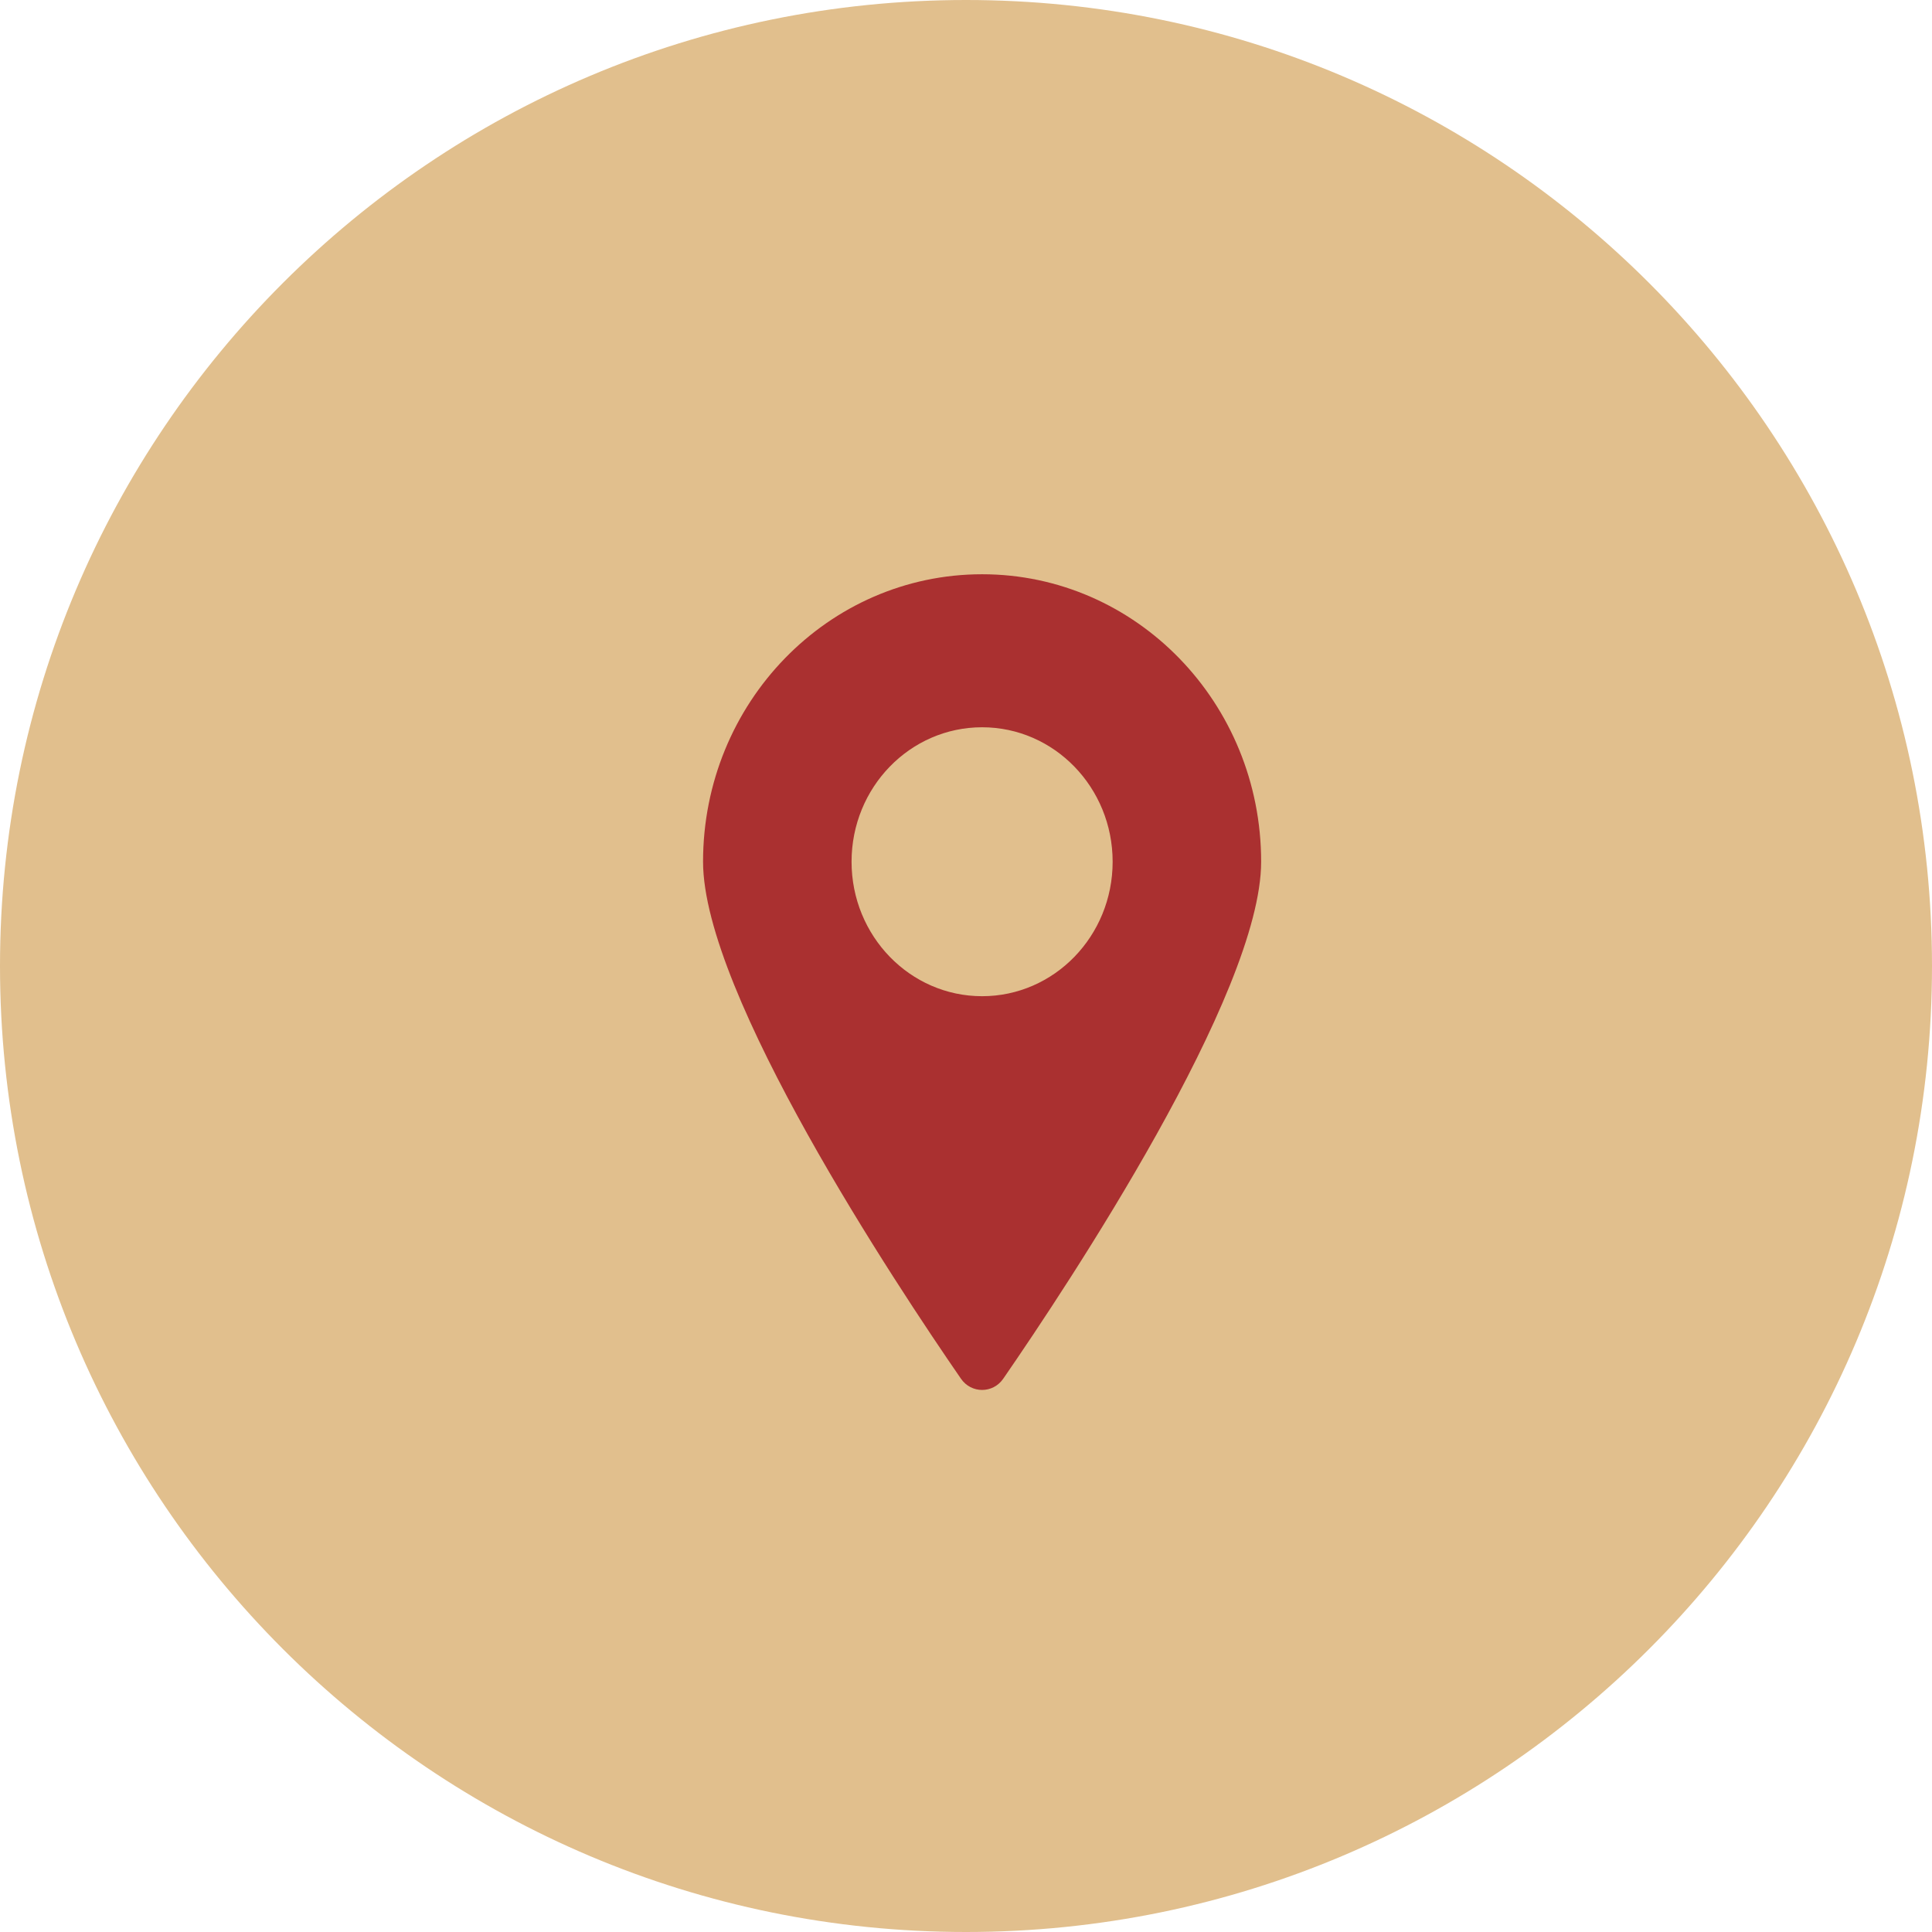
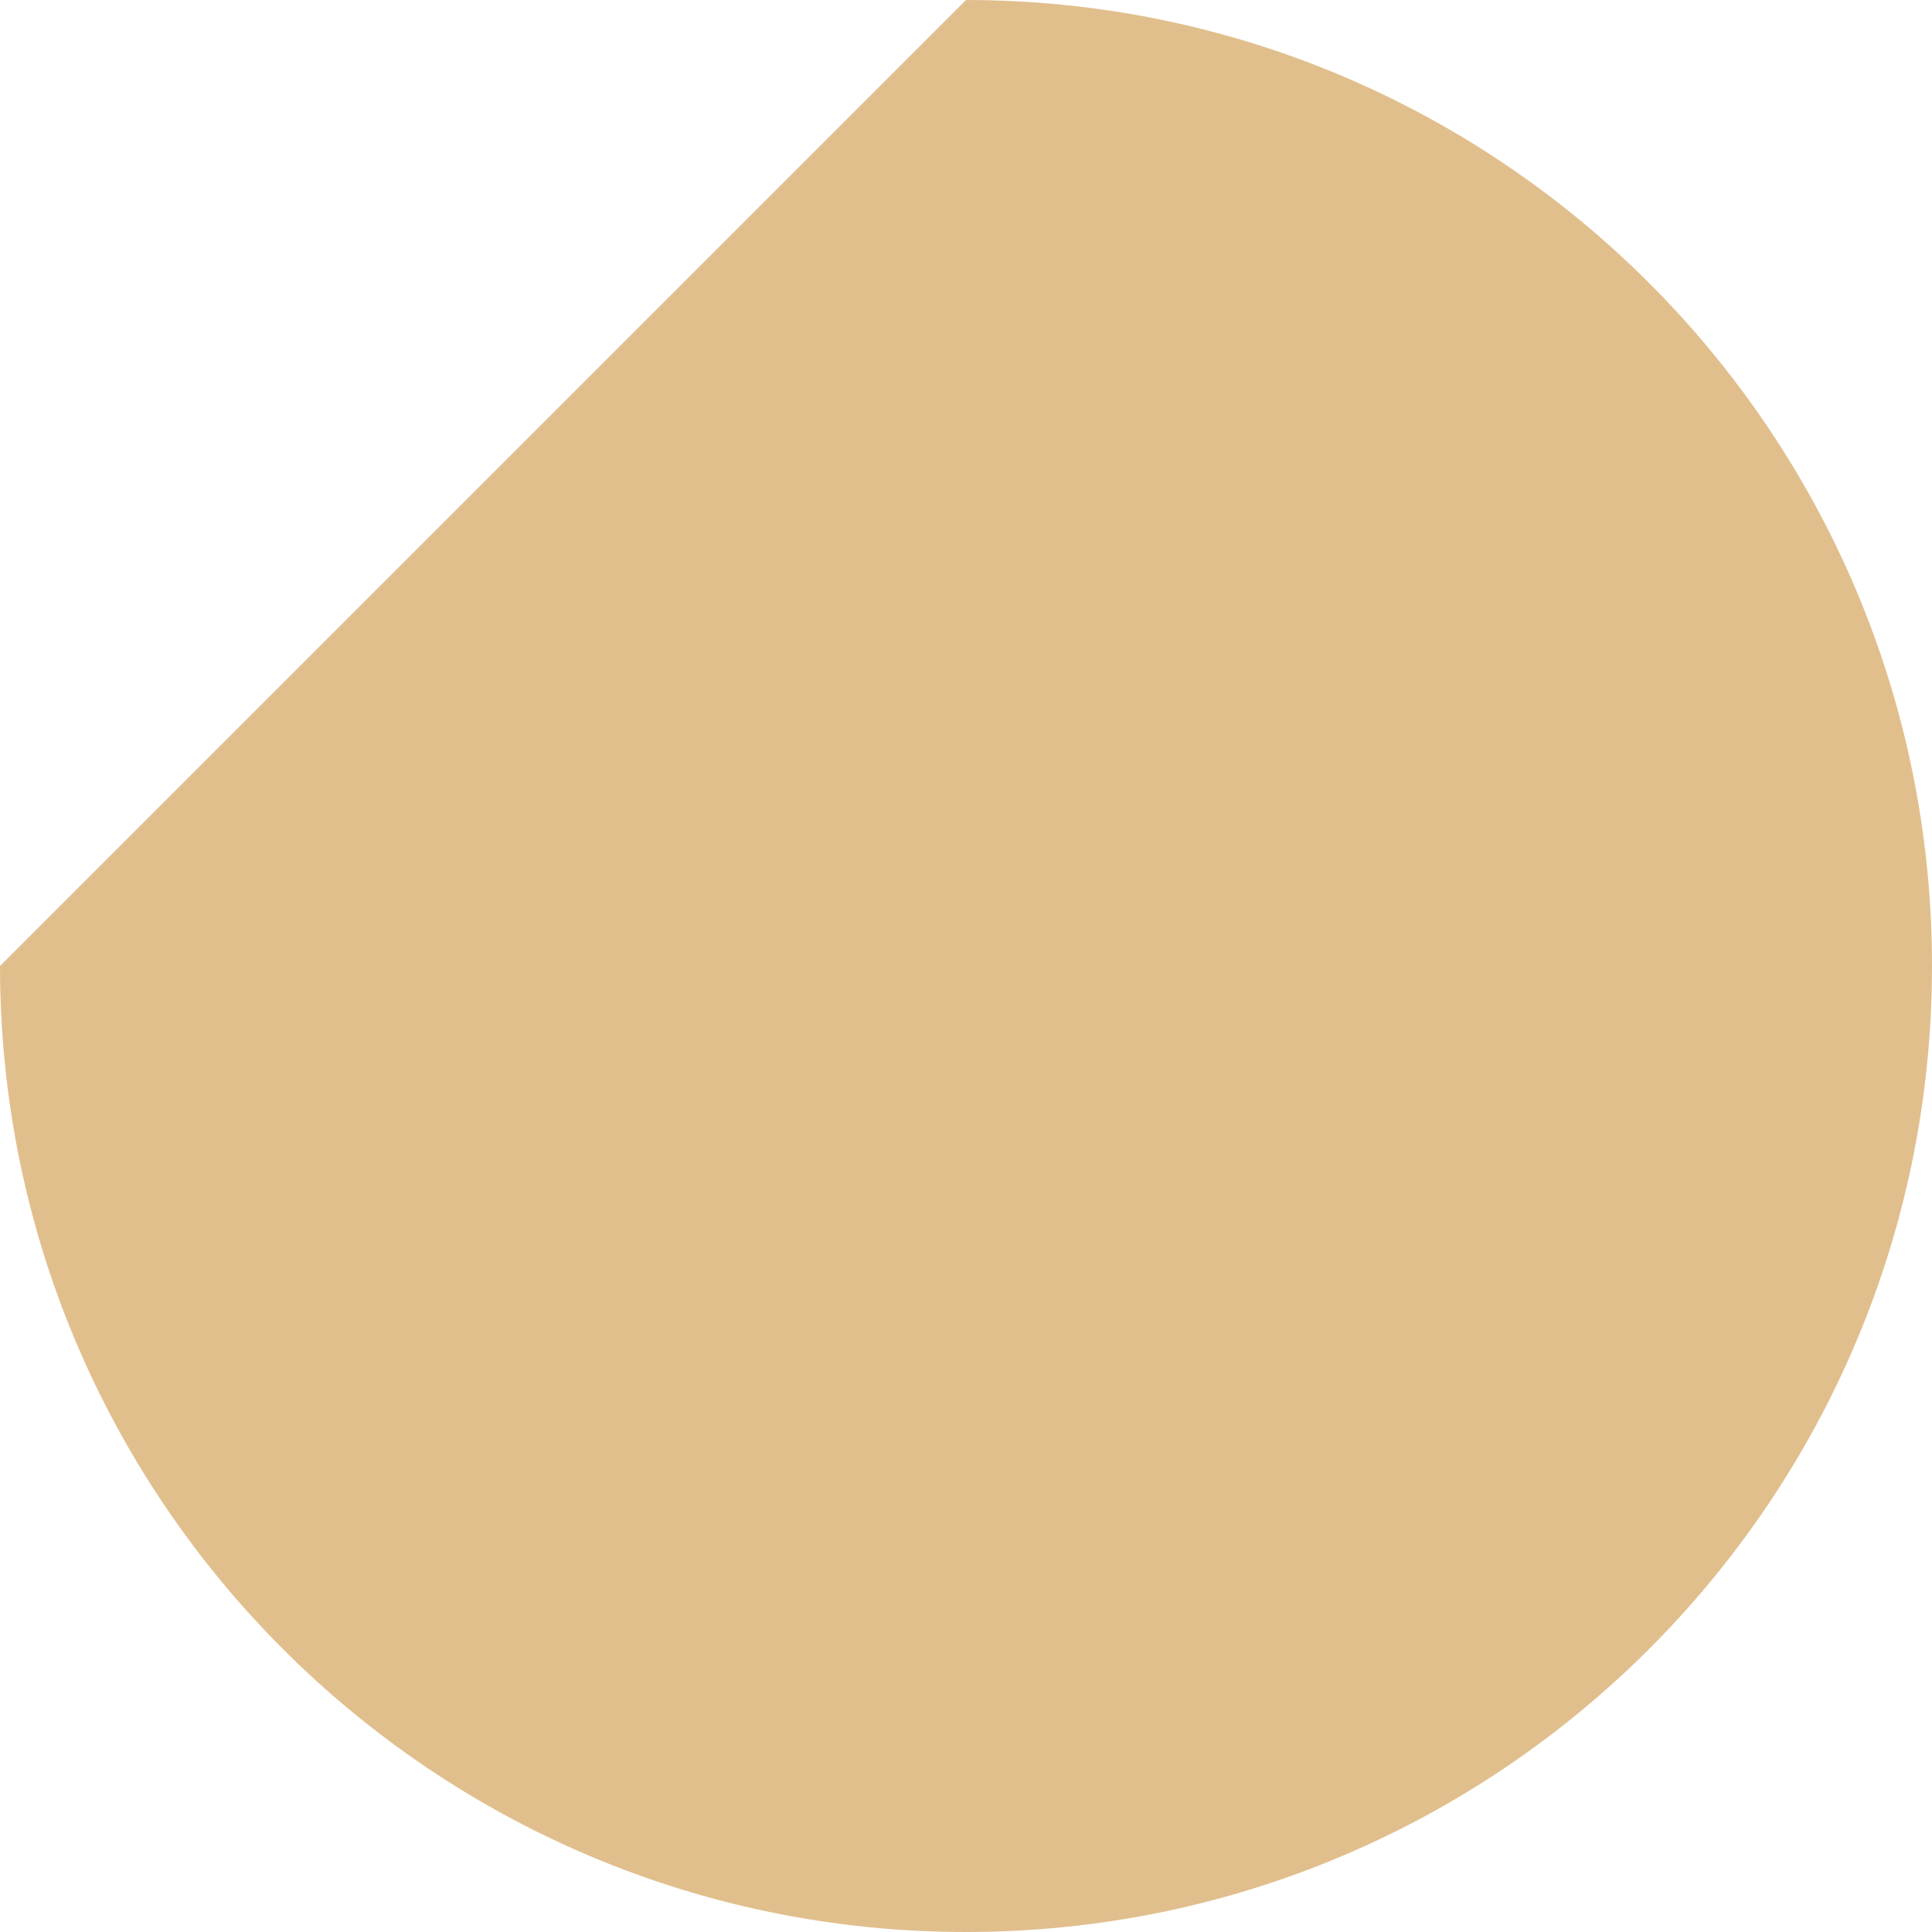
<svg xmlns="http://www.w3.org/2000/svg" width="30" height="30" viewBox="0 0 30 30" fill="none">
-   <path d="M15 0C23.284 0 30 6.716 30 15C30 23.284 23.284 30 15 30C6.716 30 0 23.284 0 15C0 6.716 6.716 0 15 0Z" fill="#E1BF8D" />
-   <path d="M15.25 8.917C17.643 8.917 19.583 10.915 19.583 13.381C19.583 15.431 16.588 19.945 15.578 21.409C15.498 21.525 15.374 21.583 15.25 21.583C15.126 21.583 15.002 21.525 14.922 21.409C13.912 19.945 10.917 15.431 10.917 13.381C10.917 10.915 12.857 8.917 15.25 8.917V8.917ZM15.25 11.293C14.13 11.293 13.223 12.227 13.223 13.381C13.223 14.534 14.131 15.469 15.25 15.469C16.37 15.469 17.277 14.534 17.277 13.381C17.277 12.227 16.369 11.293 15.25 11.293V11.293Z" fill="#AA3030" />
+   <path d="M15 0C23.284 0 30 6.716 30 15C30 23.284 23.284 30 15 30C6.716 30 0 23.284 0 15Z" fill="#E1BF8D" />
</svg>